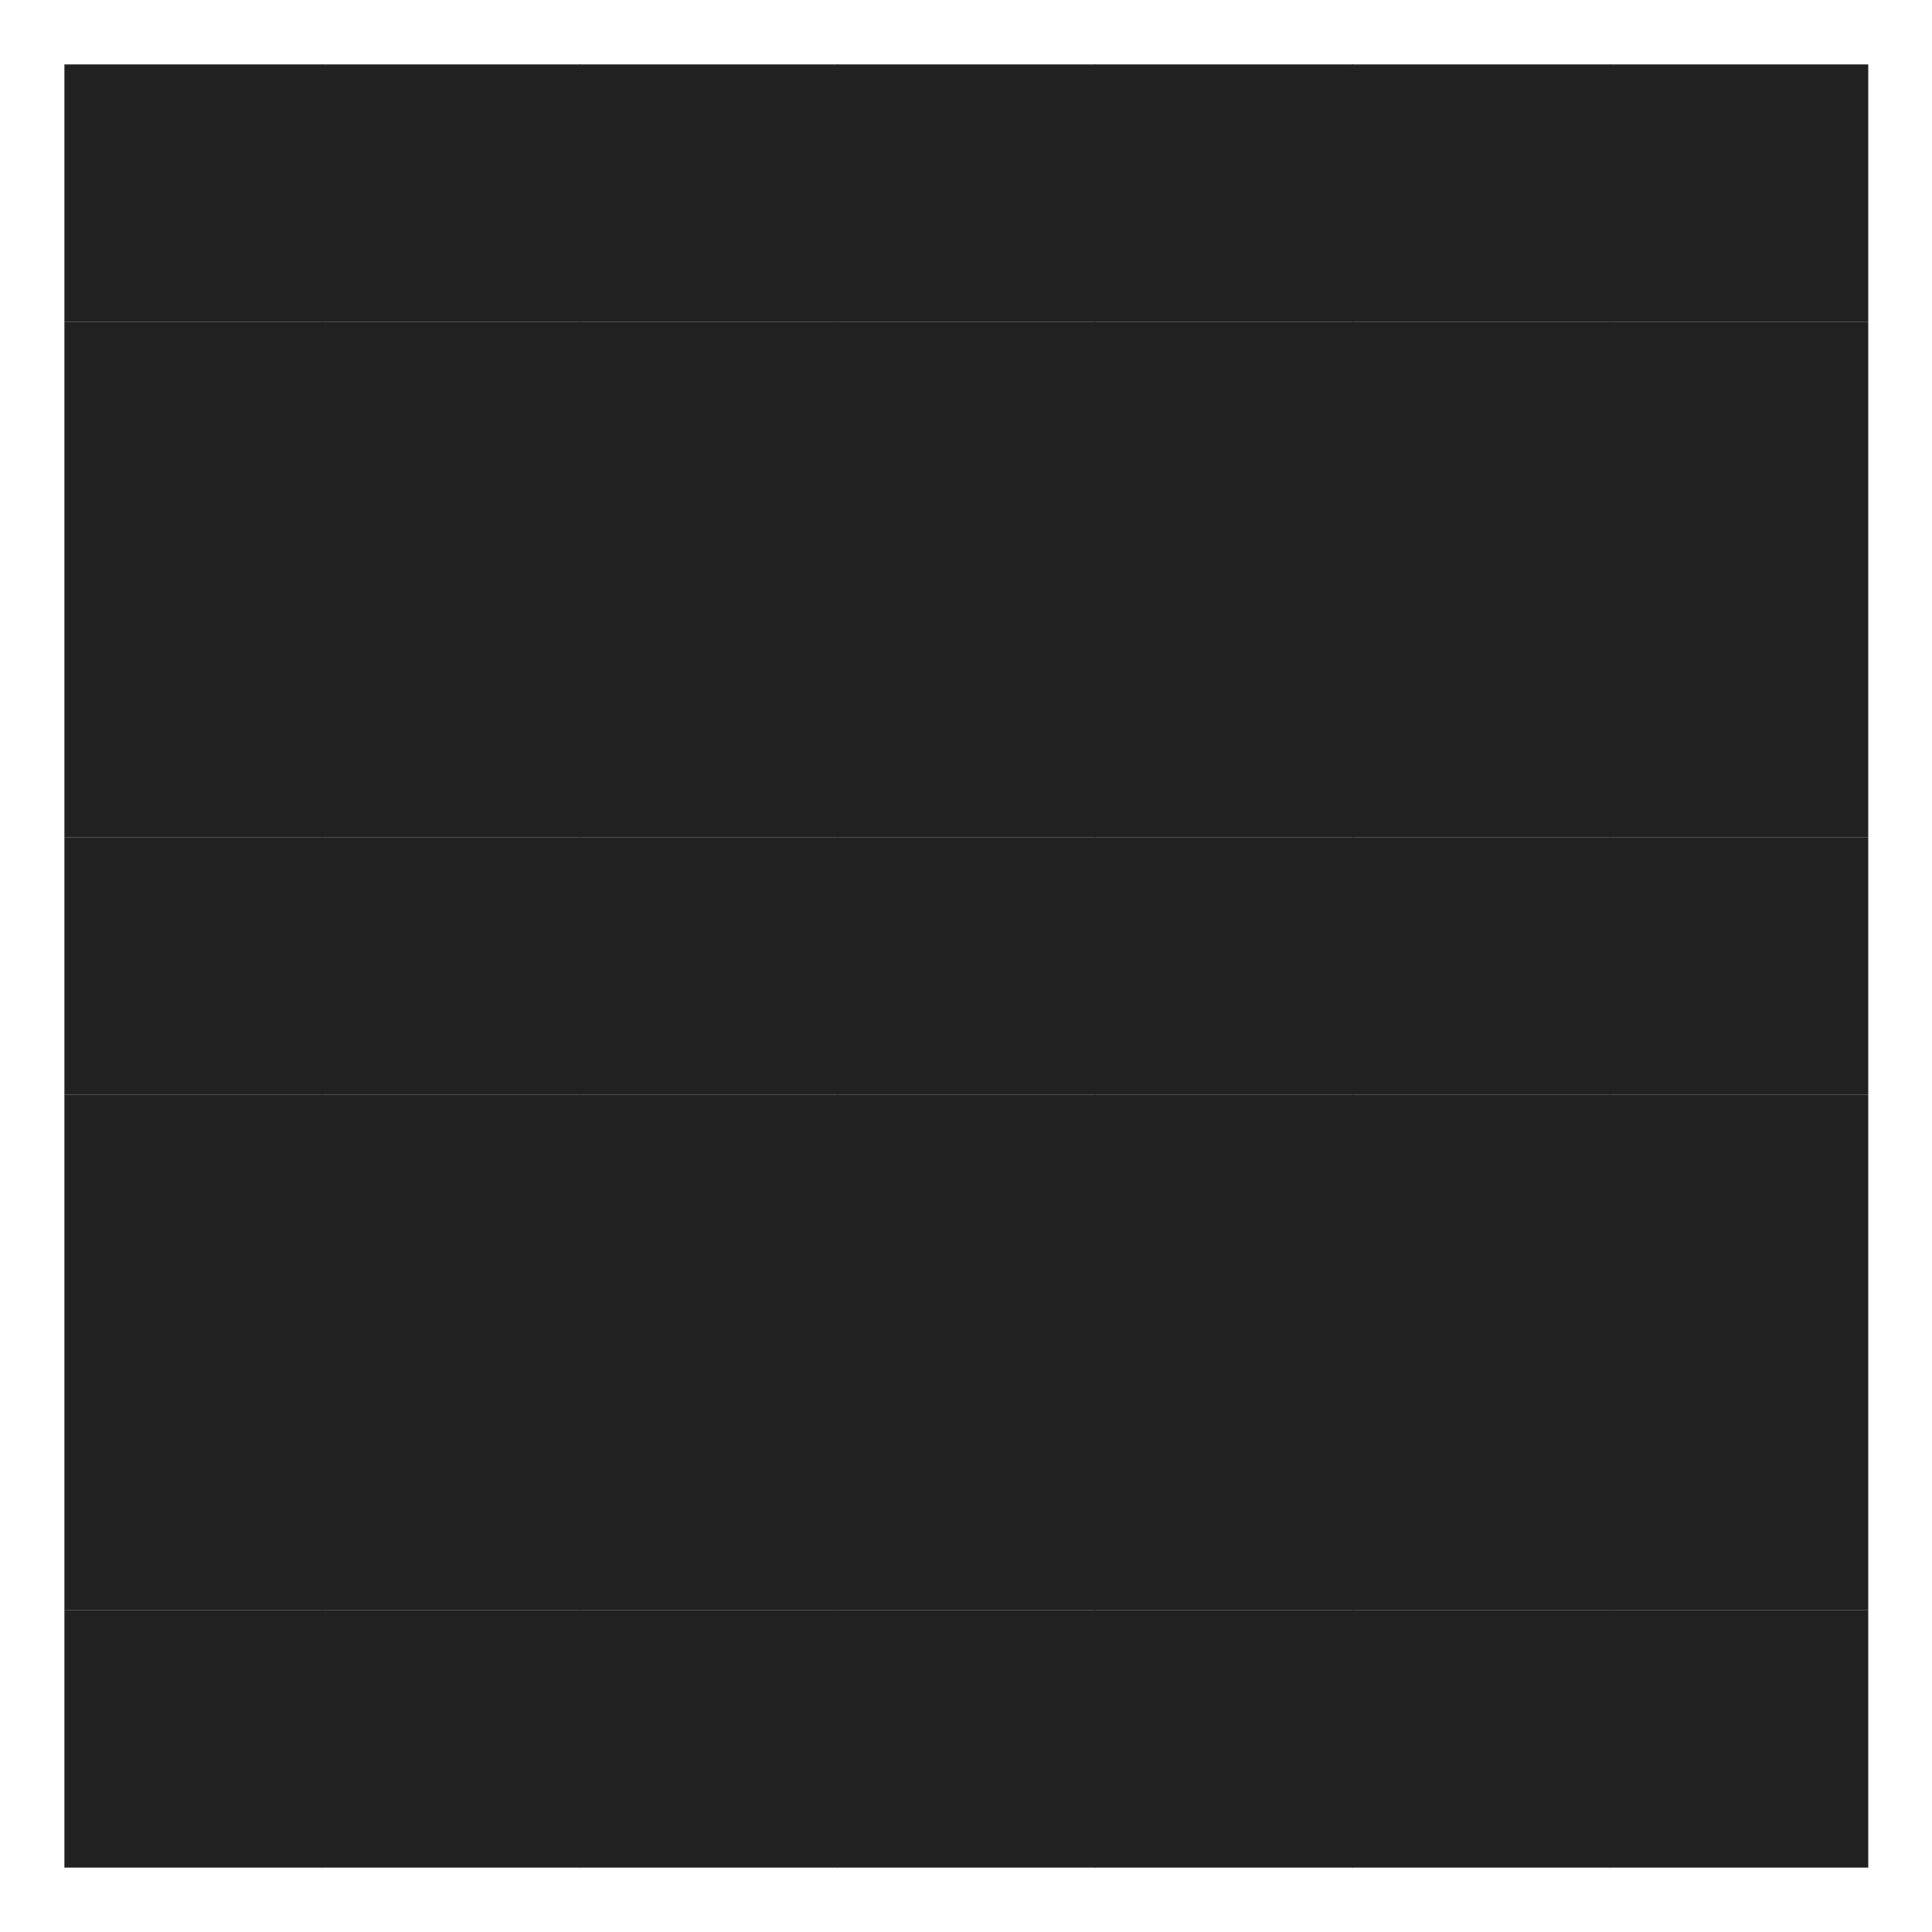
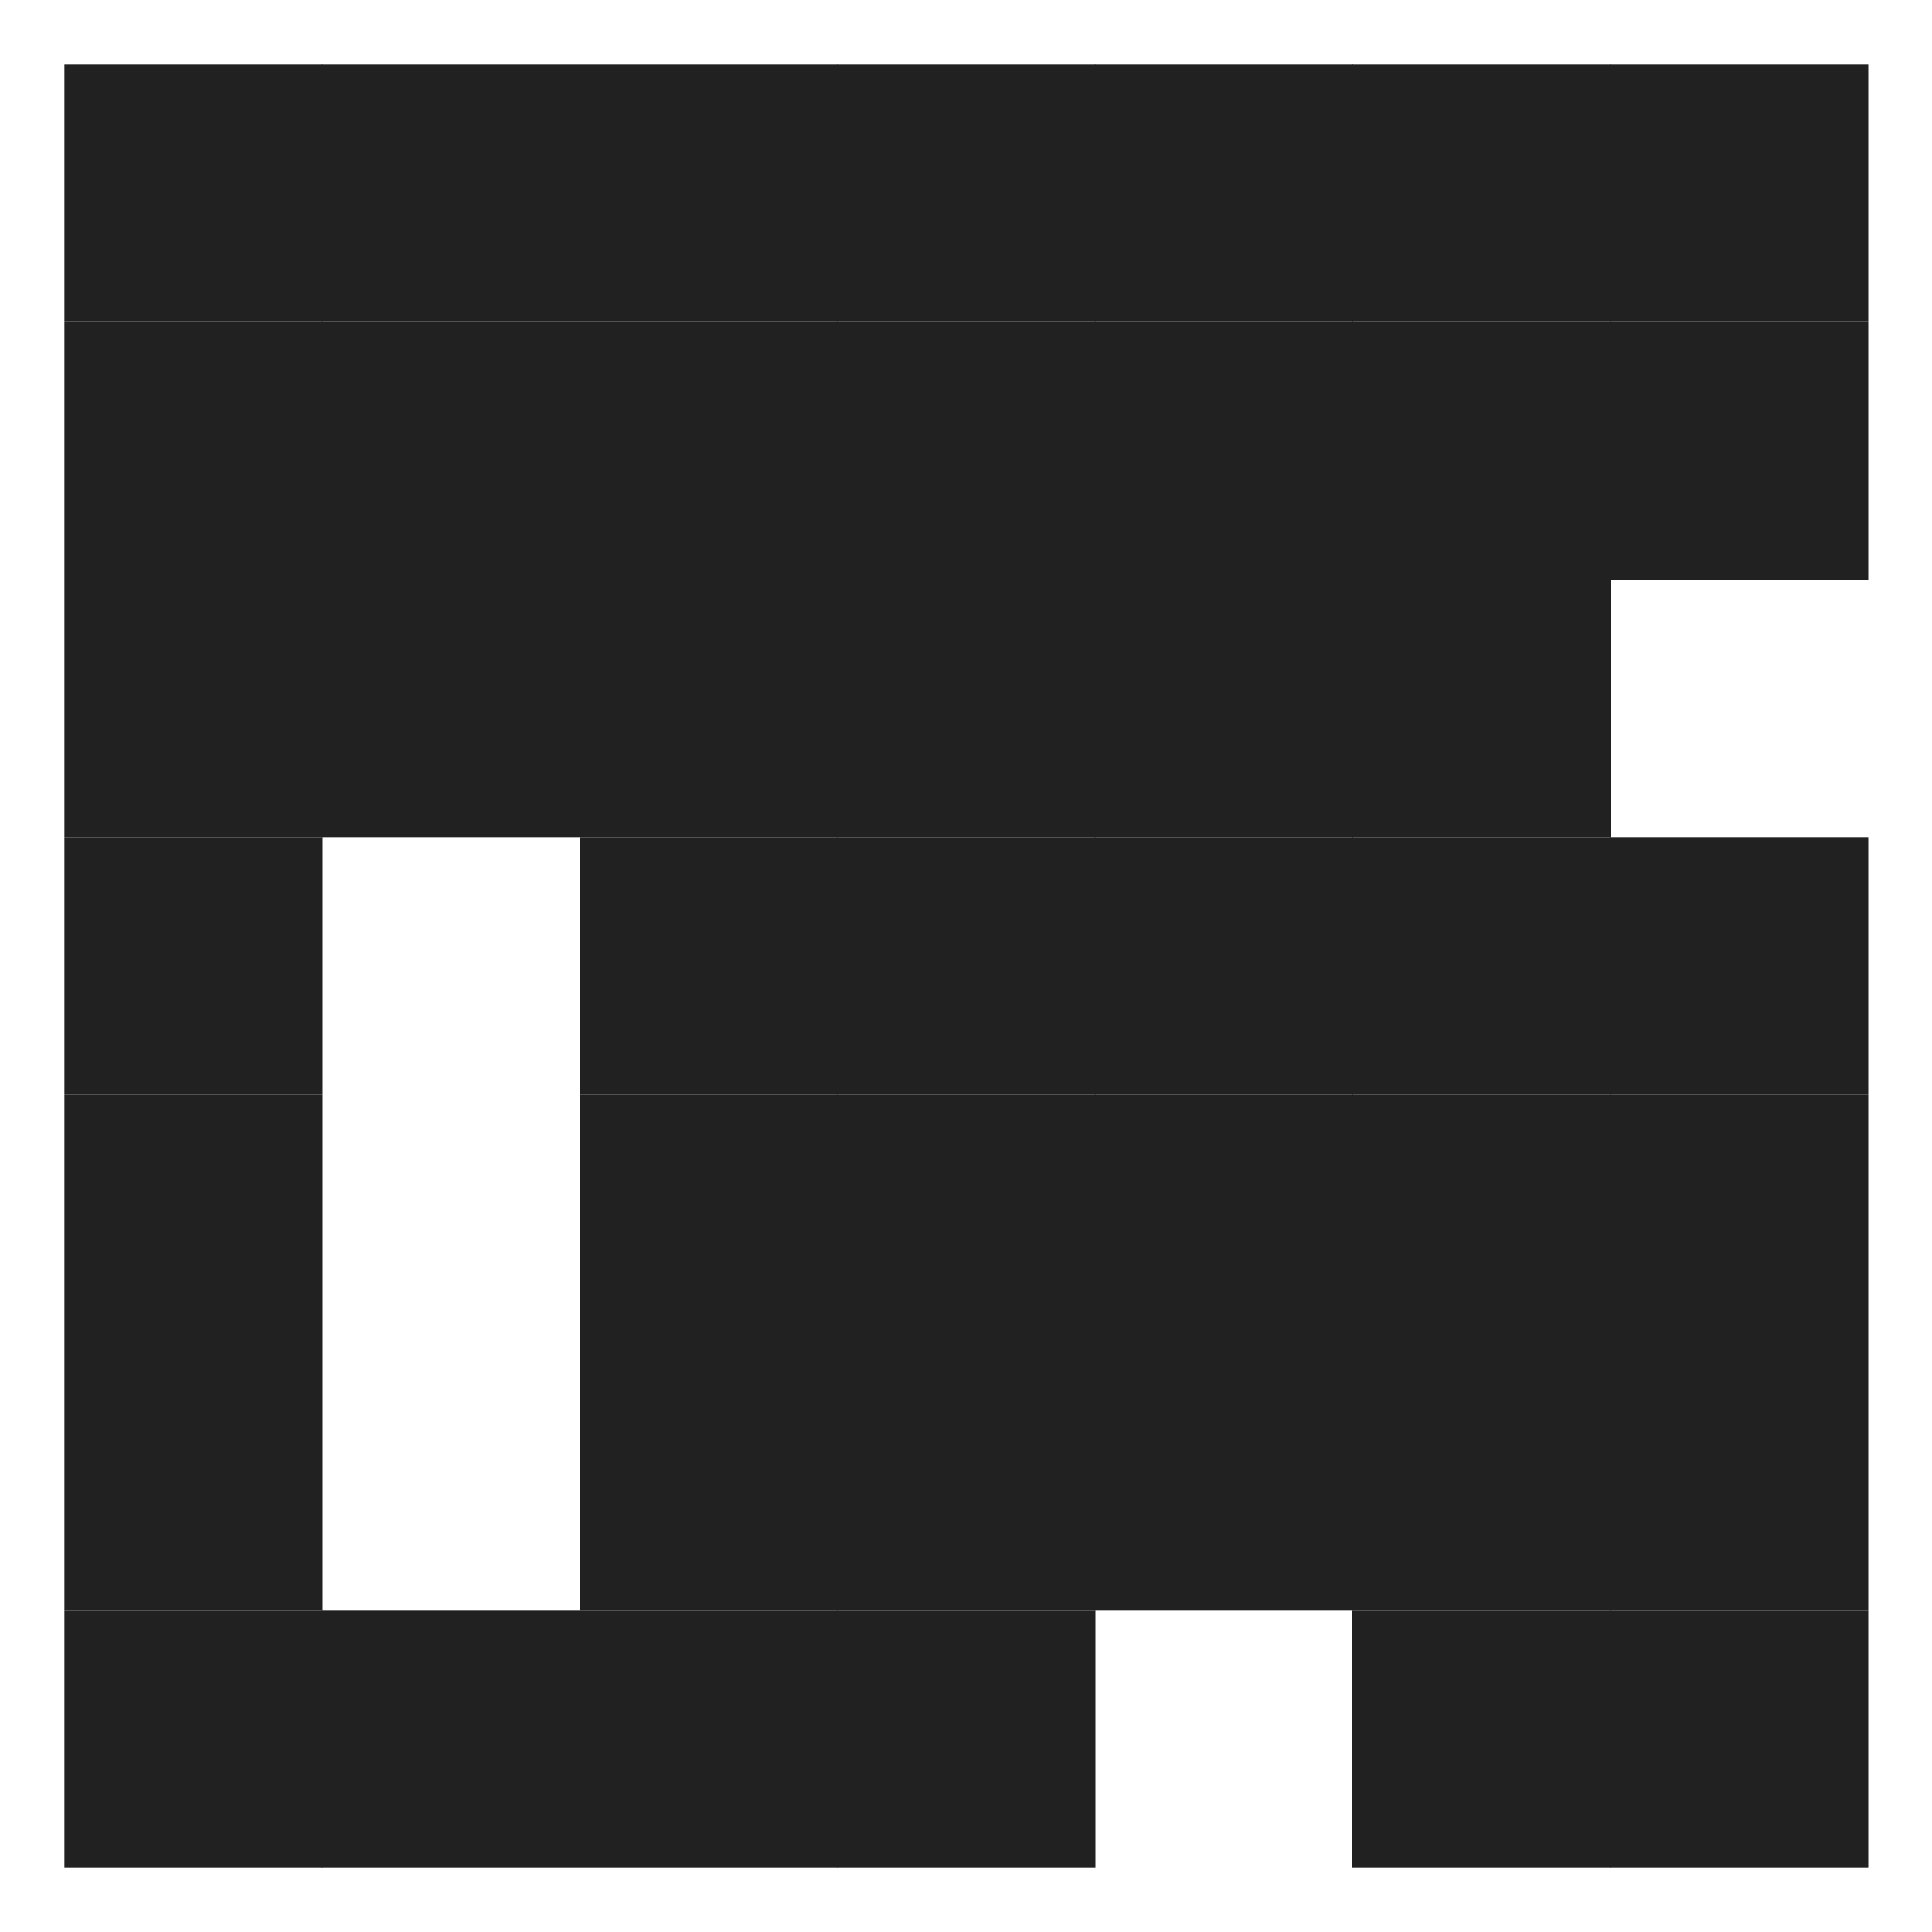
<svg xmlns="http://www.w3.org/2000/svg" width="30" height="30" viewBox="0 0 30 30">
  <g fill="none" class="nc-icon-wrapper">
    <path d="M3 7H3.01" stroke="#21212100" stroke-width="4" stroke-linecap="square" data-arcade-3="on" />
    <path d="M3 11H3.01" stroke="#21212100" stroke-width="4" stroke-linecap="square" data-arcade-3="on" />
    <path d="M3 15H3.01" stroke="#21212100" stroke-width="4" stroke-linecap="square" data-arcade-3="on" />
    <path d="M3 19H3.01" stroke="#21212100" stroke-width="4" stroke-linecap="square" data-arcade-3="on" />
    <path d="M3 23H3.01" stroke="#212121" stroke-width="4" stroke-linecap="square" data-arcade-1="on" />
    <path d="M3 27H3.01" stroke="#21212100" stroke-width="4" stroke-linecap="square" data-arcade-3="on" />
    <path d="M7 7H7.01" stroke="#21212100" stroke-width="4" stroke-linecap="square" data-arcade-3="on" />
    <path d="M7 11H7.01" stroke="#212121" stroke-width="4" stroke-linecap="square" data-arcade-1="on" />
-     <path d="M7 15H7.01" stroke="#21212100" stroke-width="4" stroke-linecap="square" data-arcade-3="on" />
-     <path d="M7 19H7.01" stroke="#212121" stroke-width="4" stroke-linecap="square" data-arcade-1="on" />
-     <path d="M7 23H7.01" stroke="#212121" stroke-width="4" stroke-linecap="square" data-arcade-1="on" />
    <path d="M7 27H7.01" stroke="#21212100" stroke-width="4" stroke-linecap="square" data-arcade-3="on" />
    <path d="M11 7H11.01" stroke="#212121" stroke-width="4" stroke-linecap="square" data-arcade-1="on" />
    <path d="M11 11H11.01" stroke="#21212140" stroke-width="4" stroke-linecap="square" data-arcade-2="on" />
    <path d="M11 15H11.01" stroke="#212121" stroke-width="4" stroke-linecap="square" data-arcade-1="on" />
    <path d="M11 19H11.01" stroke="#21212100" stroke-width="4" stroke-linecap="square" data-arcade-3="on" />
    <path d="M11 23H11.01" stroke="#212121" stroke-width="4" stroke-linecap="square" data-arcade-1="on" />
    <path d="M11 27H11.01" stroke="#21212100" stroke-width="4" stroke-linecap="square" data-arcade-3="on" />
    <path d="M15 7H15.01" stroke="#21212100" stroke-width="4" stroke-linecap="square" data-arcade-3="on" />
    <path d="M15 11H15.01" stroke="#21212100" stroke-width="4" stroke-linecap="square" data-arcade-3="on" />
    <path d="M15 19H15.01" stroke="#21212100" stroke-width="4" stroke-linecap="square" data-arcade-3="on" />
    <path d="M15 15H15.01" stroke="#21212140" stroke-width="4" stroke-linecap="square" data-arcade-2="on" />
    <path d="M15 23H15.01" stroke="#212121" stroke-width="4" stroke-linecap="square" data-arcade-1="on" />
    <path d="M15 27H15.01" stroke="#212121" stroke-width="4" stroke-linecap="square" data-arcade-1="on" />
    <path d="M19 7H19.01" stroke="#212121" stroke-width="4" stroke-linecap="square" data-arcade-1="on" />
    <path d="M19 11H19.01" stroke="#21212100" stroke-width="4" stroke-linecap="square" data-arcade-3="on" />
    <path d="M19 15H19.01" stroke="#212121" stroke-width="4" stroke-linecap="square" data-arcade-1="on" />
    <path d="M19 19H19.01" stroke="#21212140" stroke-width="4" stroke-linecap="square" data-arcade-2="on" />
    <path d="M19 23H19.01" stroke="#212121" stroke-width="4" stroke-linecap="square" data-arcade-1="on" />
-     <path d="M19 27H19.01" stroke="#21212100" stroke-width="4" stroke-linecap="square" data-arcade-3="on" />
    <path d="M23 7H23.01" stroke="#21212100" stroke-width="4" stroke-linecap="square" data-arcade-3="on" />
    <path d="M23 11H23.01" stroke="#212121" stroke-width="4" stroke-linecap="square" data-arcade-1="on" />
    <path d="M7 3H7.01" stroke="#21212100" stroke-width="4" stroke-linecap="square" data-arcade-3="on" />
    <path d="M3 3H3.01" stroke="#21212100" stroke-width="4" stroke-linecap="square" data-arcade-3="on" />
    <path d="M11 3H11.01" stroke="#21212100" stroke-width="4" stroke-linecap="square" data-arcade-3="on" />
    <path d="M15 3H15.01" stroke="#212121" stroke-width="4" stroke-linecap="square" data-arcade-1="on" />
    <path d="M19 3H19.01" stroke="#21212100" stroke-width="4" stroke-linecap="square" data-arcade-3="on" />
    <path d="M23 3H23.01" stroke="#21212100" stroke-width="4" stroke-linecap="square" data-arcade-3="on" />
    <path d="M27 3H27.01" stroke="#21212100" stroke-width="4" stroke-linecap="square" data-arcade-3="on" />
    <path d="M23 15H23.01" stroke="#21212100" stroke-width="4" stroke-linecap="square" data-arcade-3="on" />
    <path d="M23 19H23.01" stroke="#212121" stroke-width="4" stroke-linecap="square" data-arcade-1="on" />
    <path d="M23 23H23.01" stroke="#212121" stroke-width="4" stroke-linecap="square" data-arcade-1="on" />
    <path d="M27 27H27.01" stroke="#21212100" stroke-width="4" stroke-linecap="square" data-arcade-3="on" />
    <path d="M23 27H23.01" stroke="#21212100" stroke-width="4" stroke-linecap="square" data-arcade-3="on" />
    <path d="M27 7H27.01" stroke="#21212100" stroke-width="4" stroke-linecap="square" data-arcade-3="on" />
-     <path d="M27 11H27.01" stroke="#21212100" stroke-width="4" stroke-linecap="square" data-arcade-3="on" />
    <path d="M27 15H27.01" stroke="#21212100" stroke-width="4" stroke-linecap="square" data-arcade-3="on" />
    <path d="M27 19H27.01" stroke="#21212100" stroke-width="4" stroke-linecap="square" data-arcade-3="on" />
    <path d="M27 23H27.01" stroke="#212121" stroke-width="4" stroke-linecap="square" data-arcade-1="on" />
  </g>
</svg>